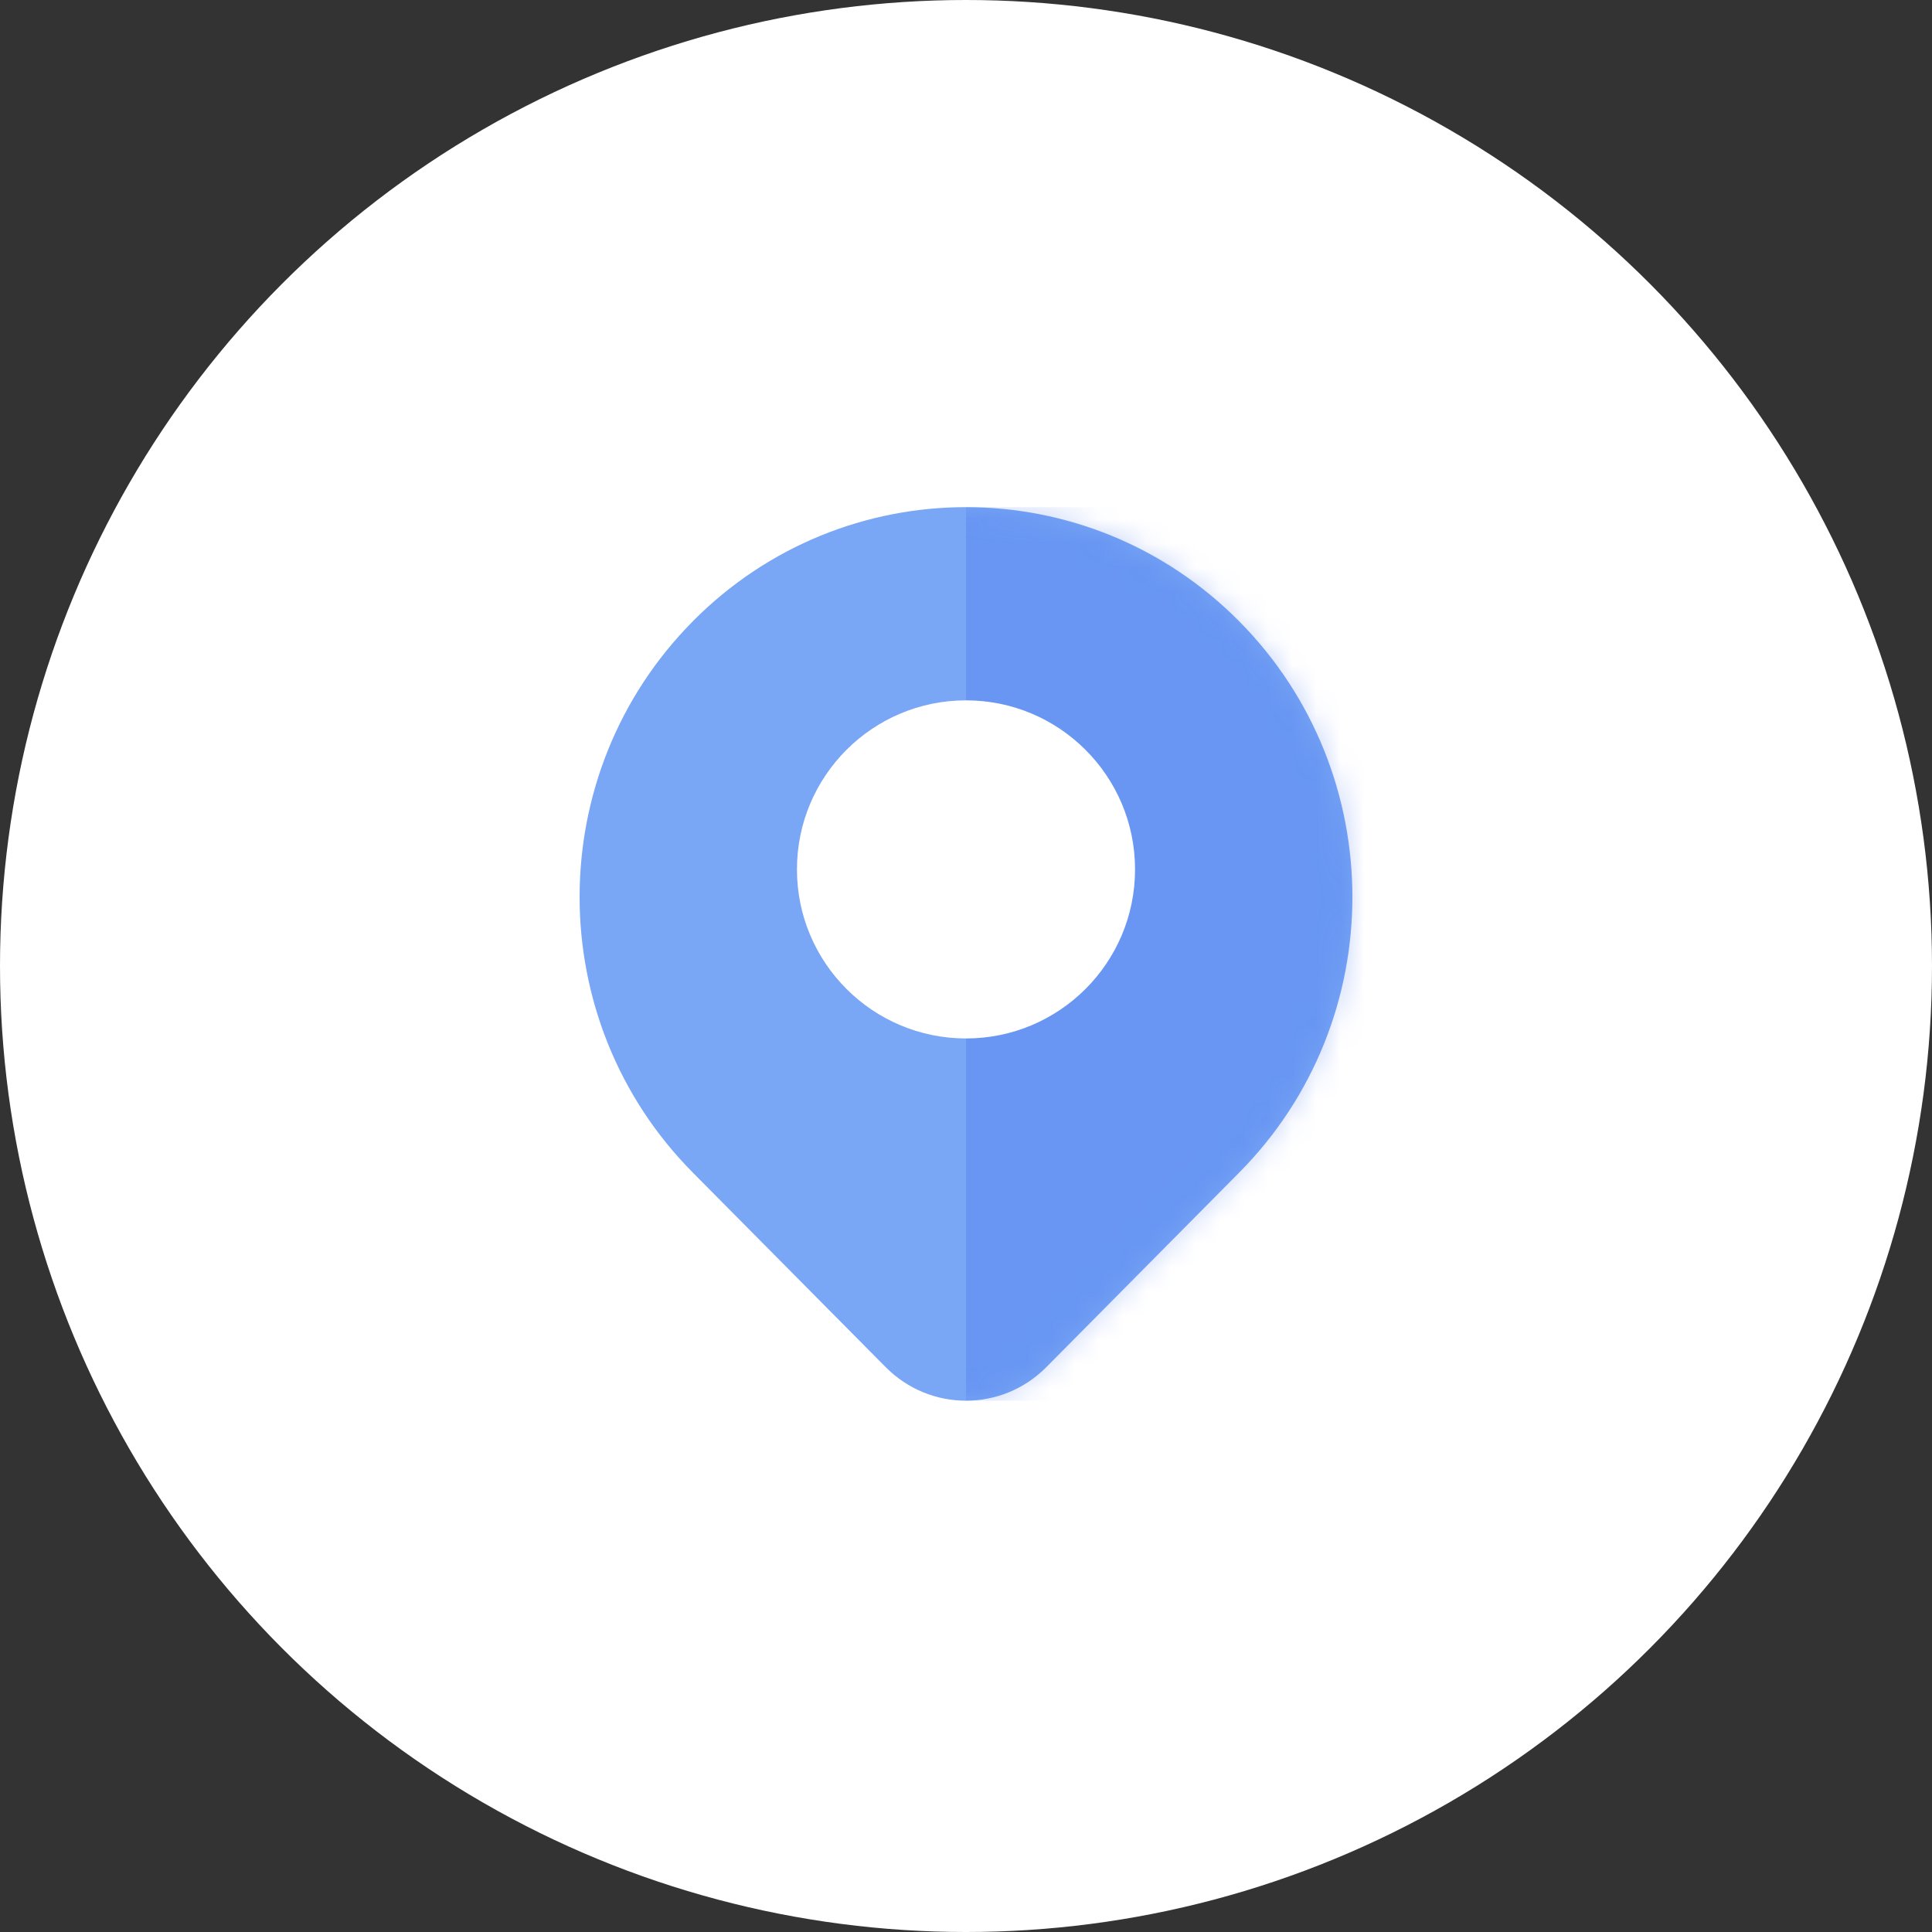
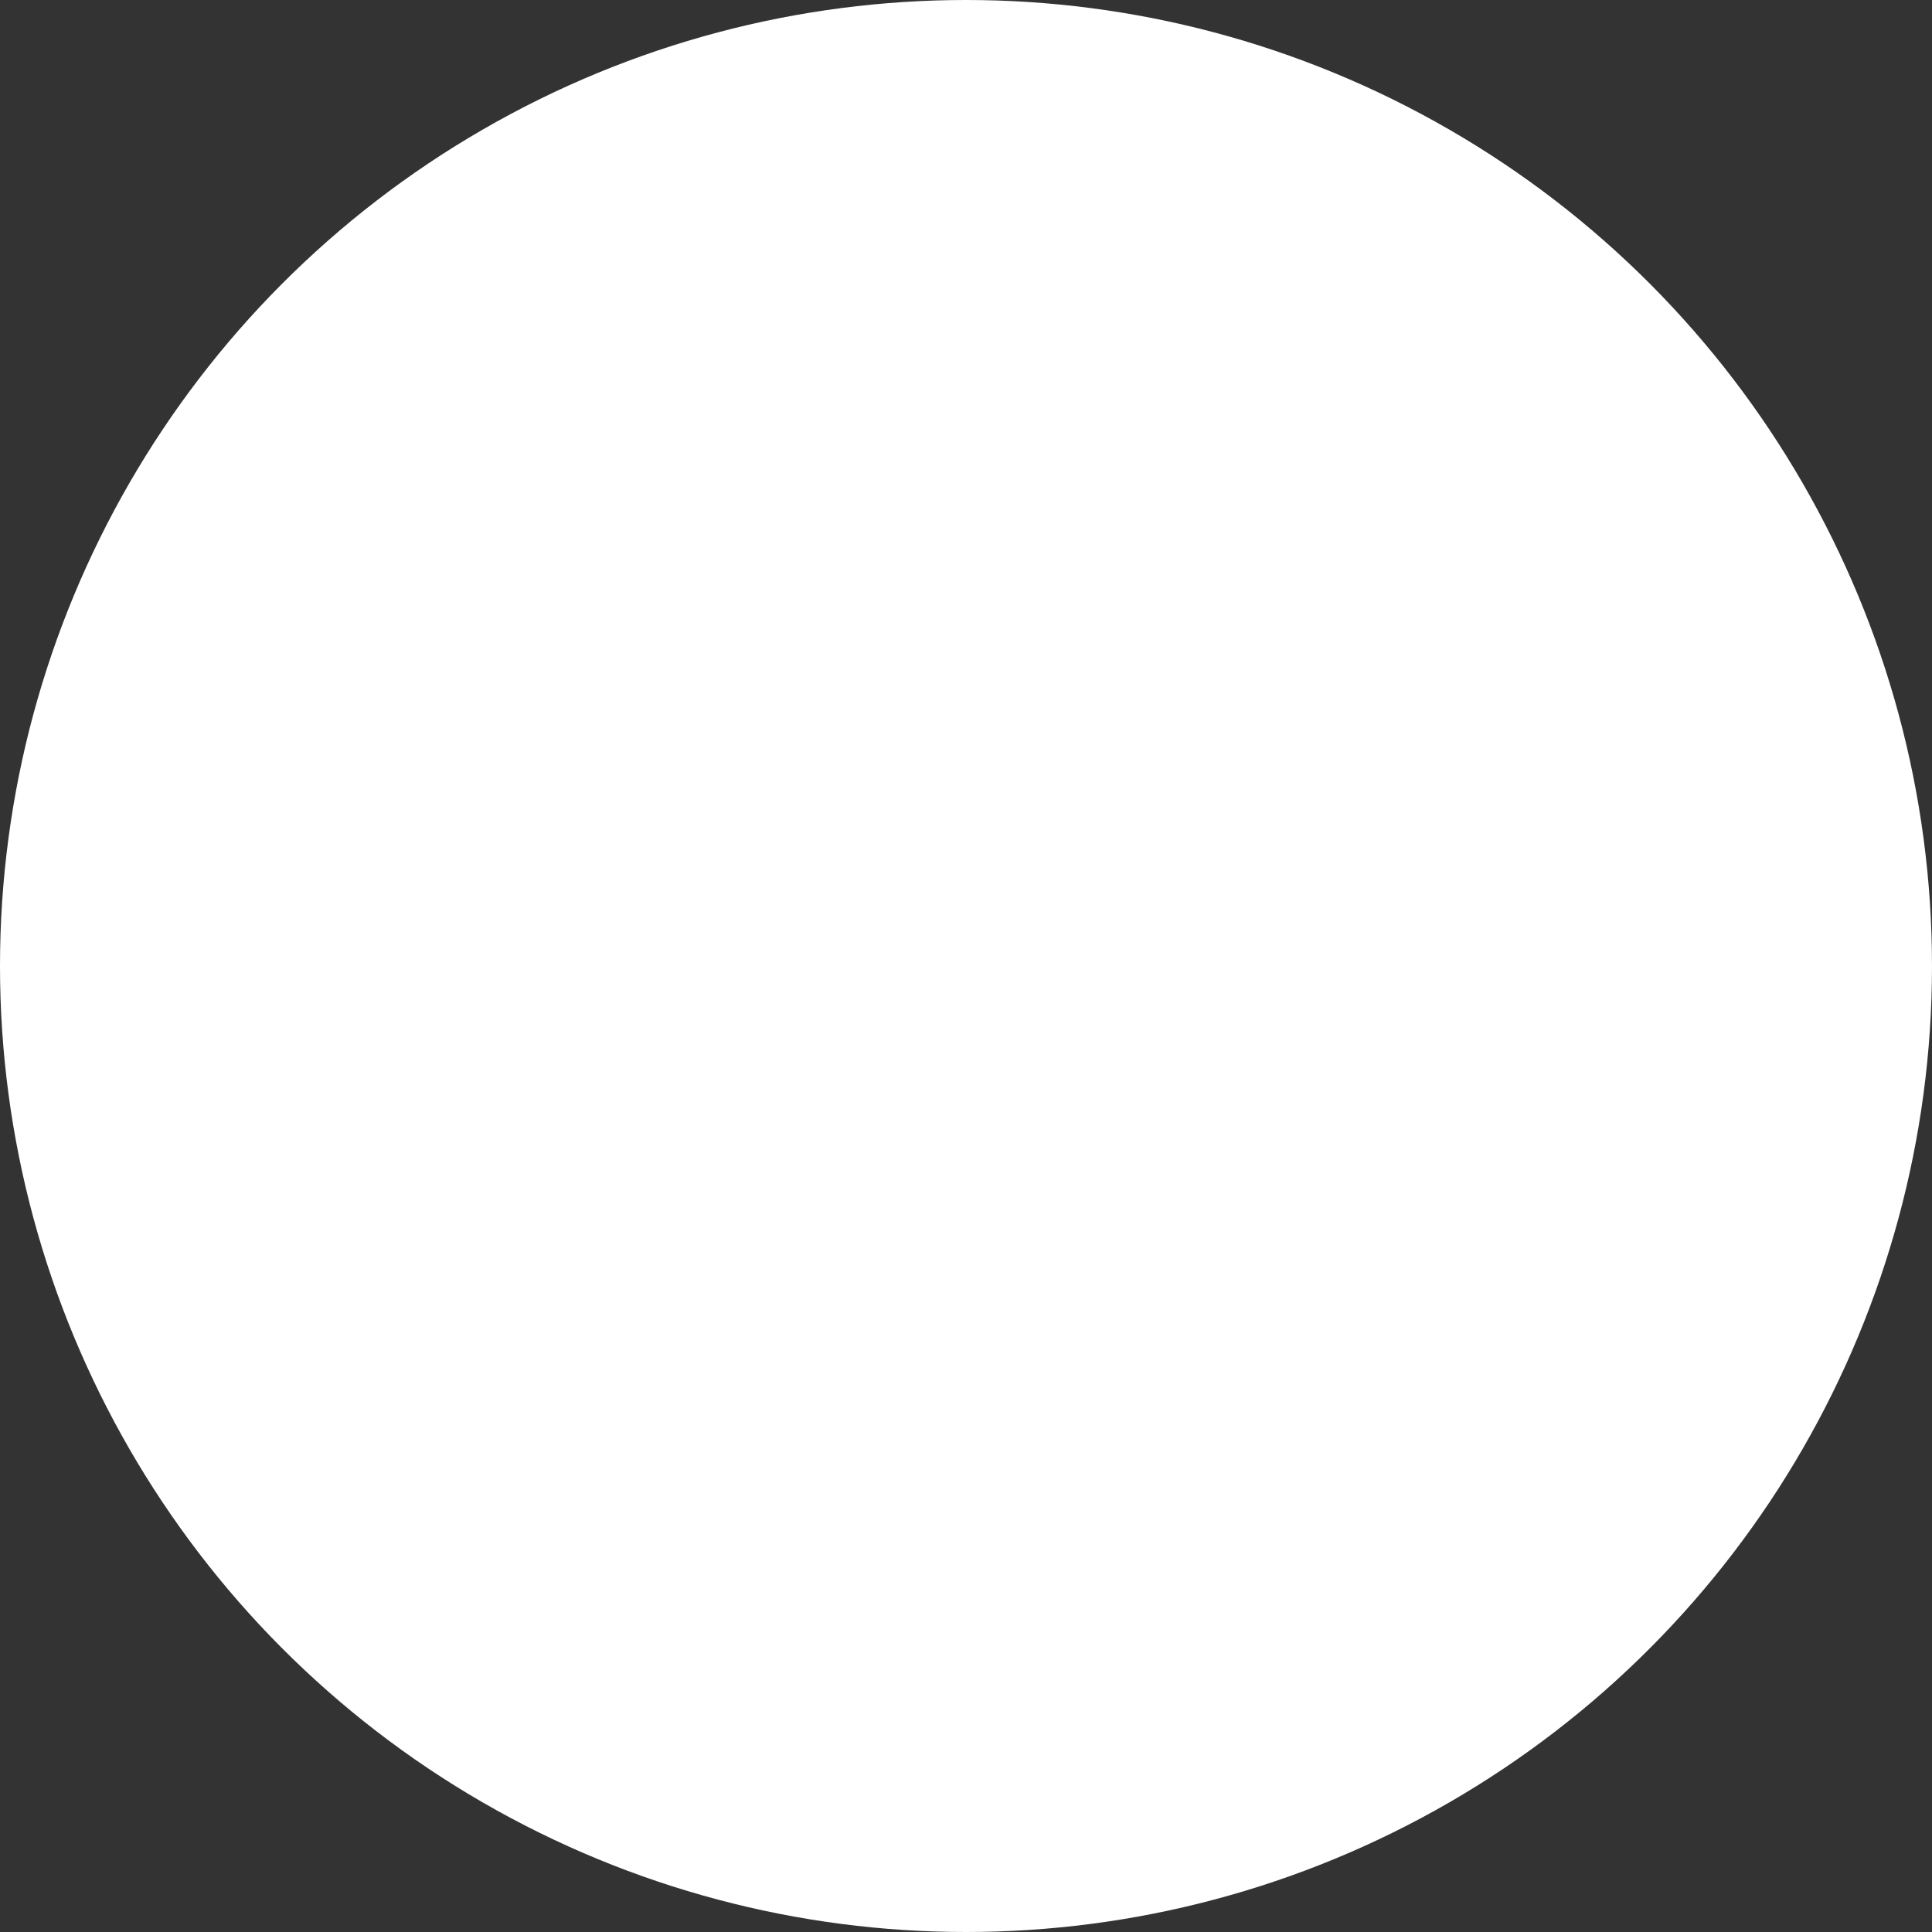
<svg xmlns="http://www.w3.org/2000/svg" xmlns:xlink="http://www.w3.org/1999/xlink" width="80px" height="80px" viewBox="0 0 80 80" version="1.1">
  <rect x="0" y="0" width="80" height="80" fill="#333333" stroke="none" />
  <title>编组 70</title>
  <defs>
-     <path d="M4.686,4.727 C10.935,-1.576 21.066,-1.576 27.313,4.727 C33.562,11.031 33.562,21.251 27.313,27.553 L19.327,35.61 C17.49,37.463 14.511,37.463 12.674,35.61 L4.687,27.553 C-1.562,21.251 -1.562,11.031 4.687,4.728 L4.686,4.727 Z" id="path-1" />
-   </defs>
+     </defs>
  <g id="输出" stroke="none" stroke-width="1" fill="none" fill-rule="evenodd">
    <g id="住宅代理" transform="translate(-710, -1141)">
      <g id="编组-80" transform="translate(0, 780)">
        <g id="编组-79" transform="translate(680, 120)">
          <g id="编组-74" transform="translate(0, 220)">
            <g id="编组-70" transform="translate(30, 21)">
              <circle id="椭圆形备份-13" fill="#FFFFFF" cx="40" cy="40" r="40" />
              <g id="路径-9" transform="translate(24, 21)">
                <mask id="mask-2" fill="white">
                  <use xlink:href="#path-1" />
                </mask>
                <use id="蒙版" fill="#79A6F5" fill-rule="nonzero" xlink:href="#path-1" />
-                 <polygon fill="#3F71EC" opacity="0.546" mask="url(#mask-2)" points="16 37 16 -5.13478149e-16 34.211 0 34.211 37" />
                <circle id="椭圆形" fill="#FFFFFF" mask="url(#mask-2)" cx="16" cy="15" r="7" />
              </g>
            </g>
          </g>
        </g>
      </g>
    </g>
  </g>
</svg>